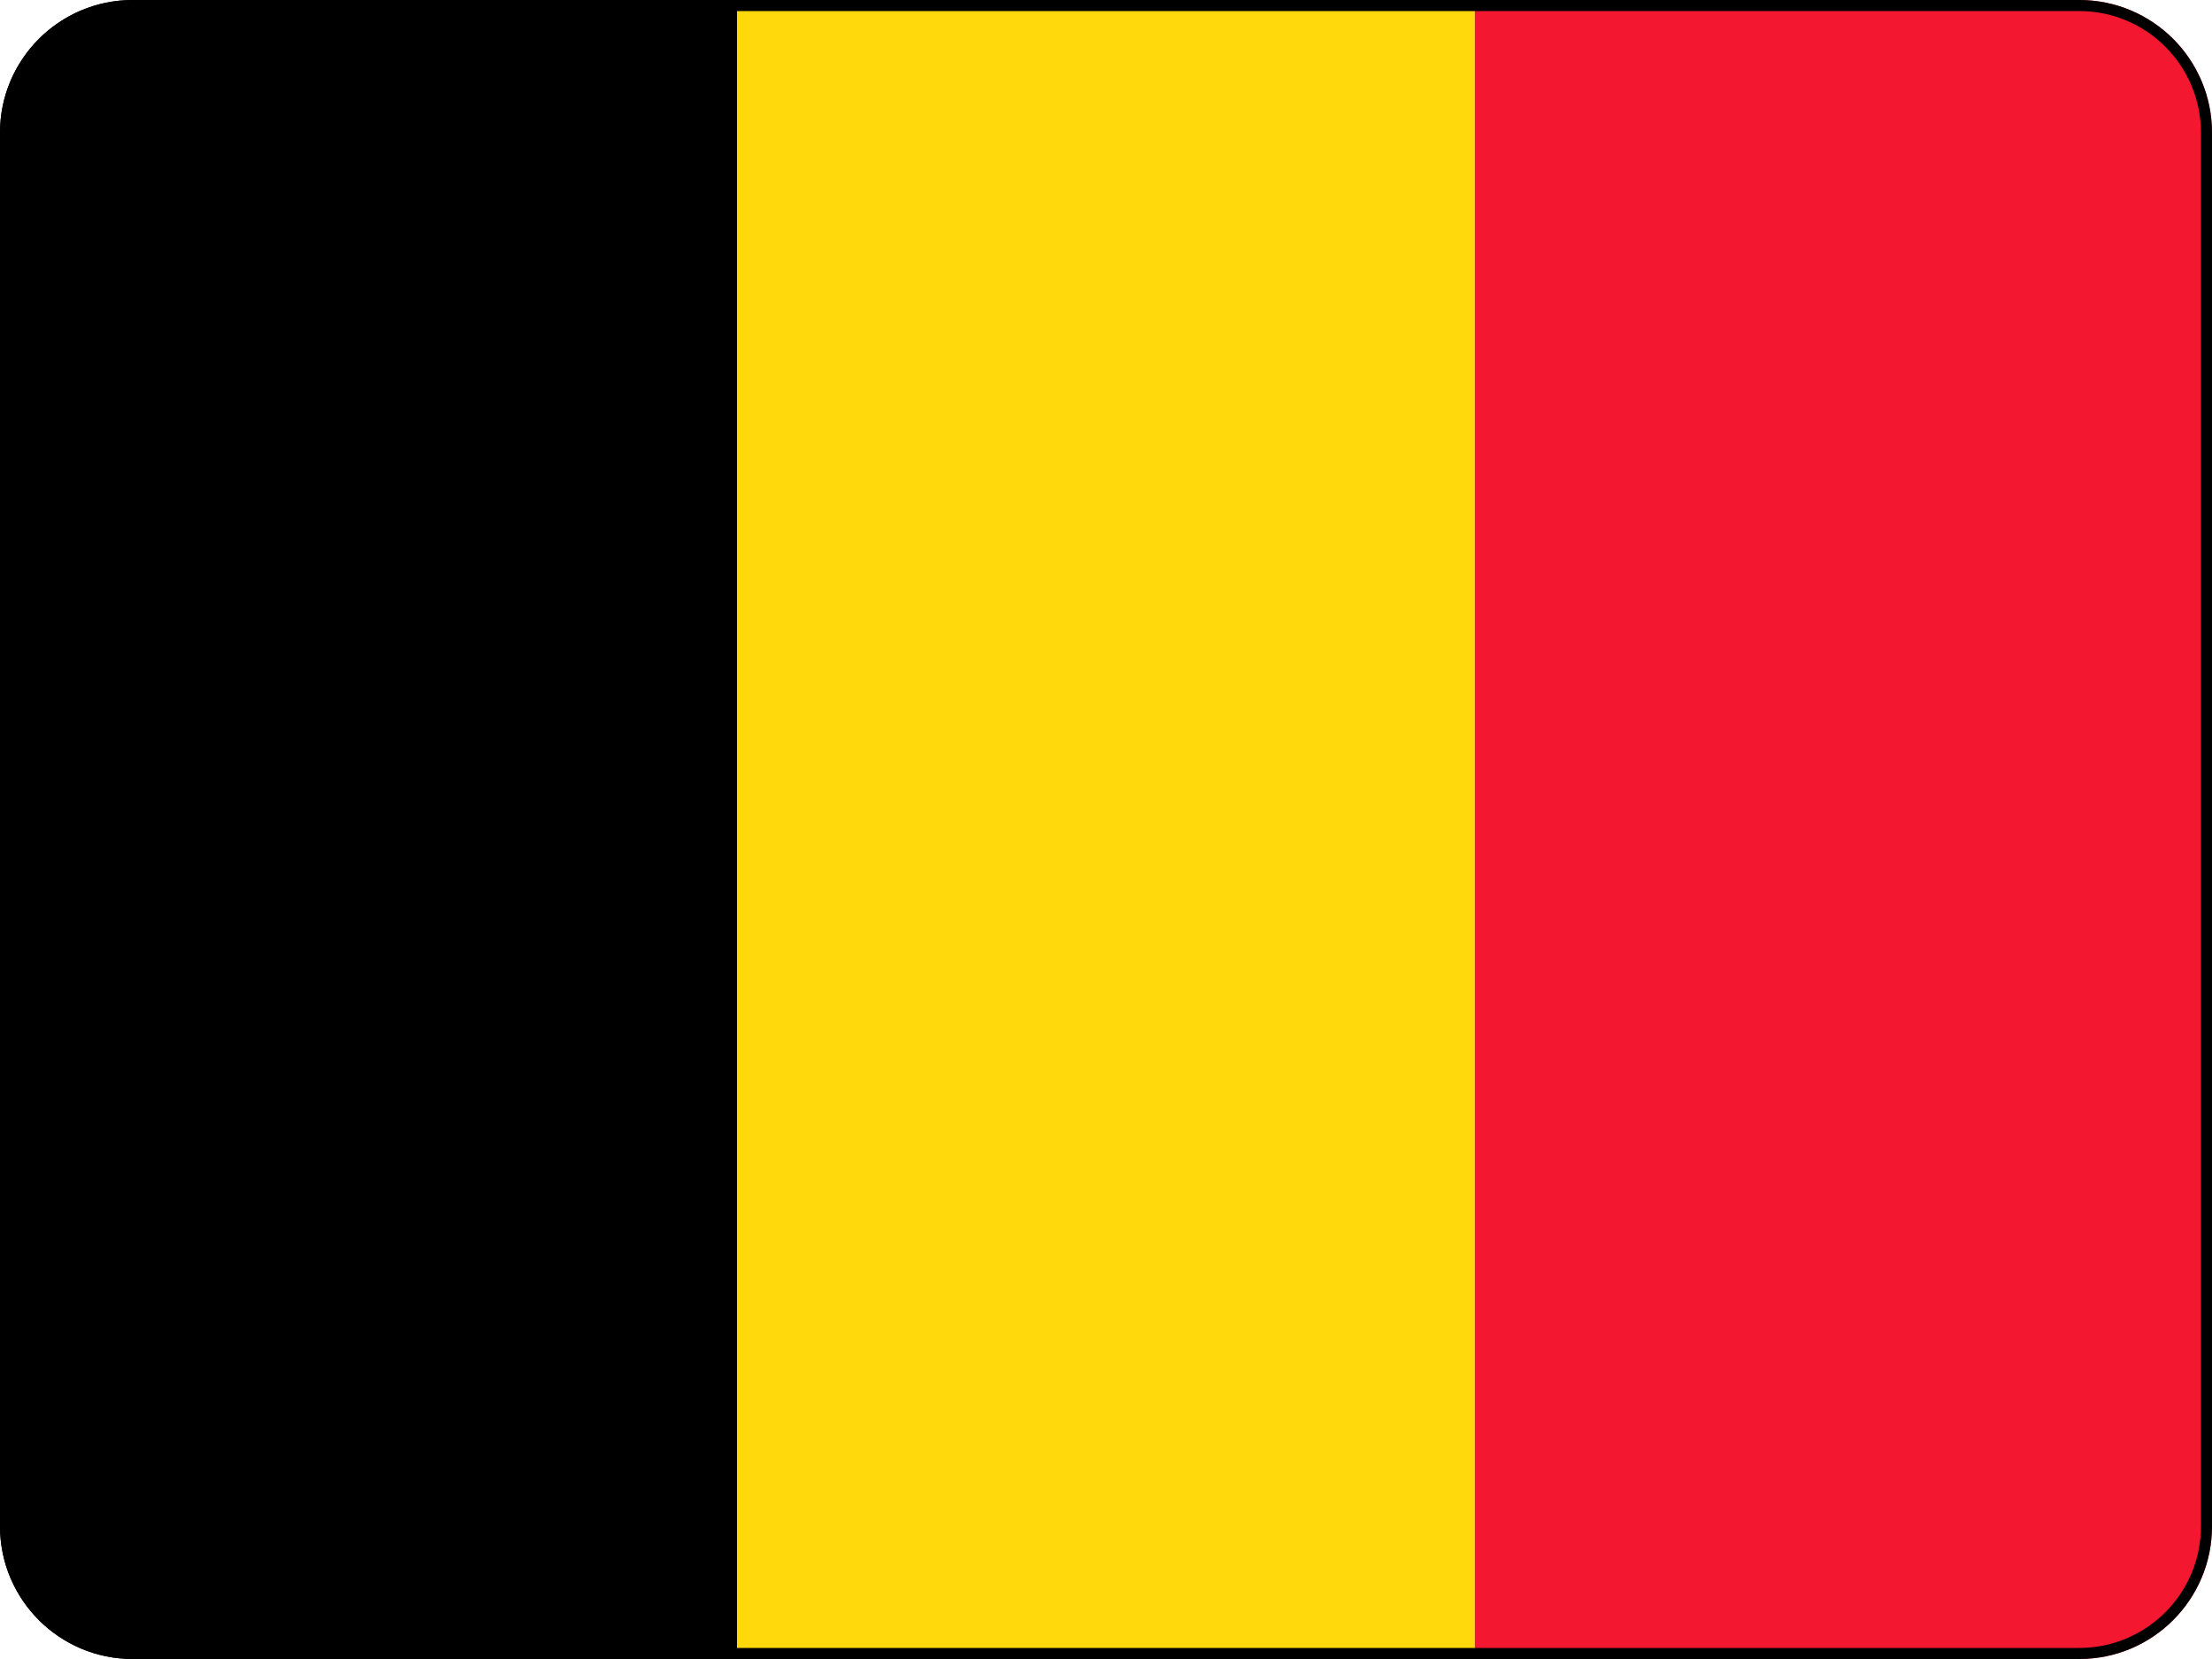
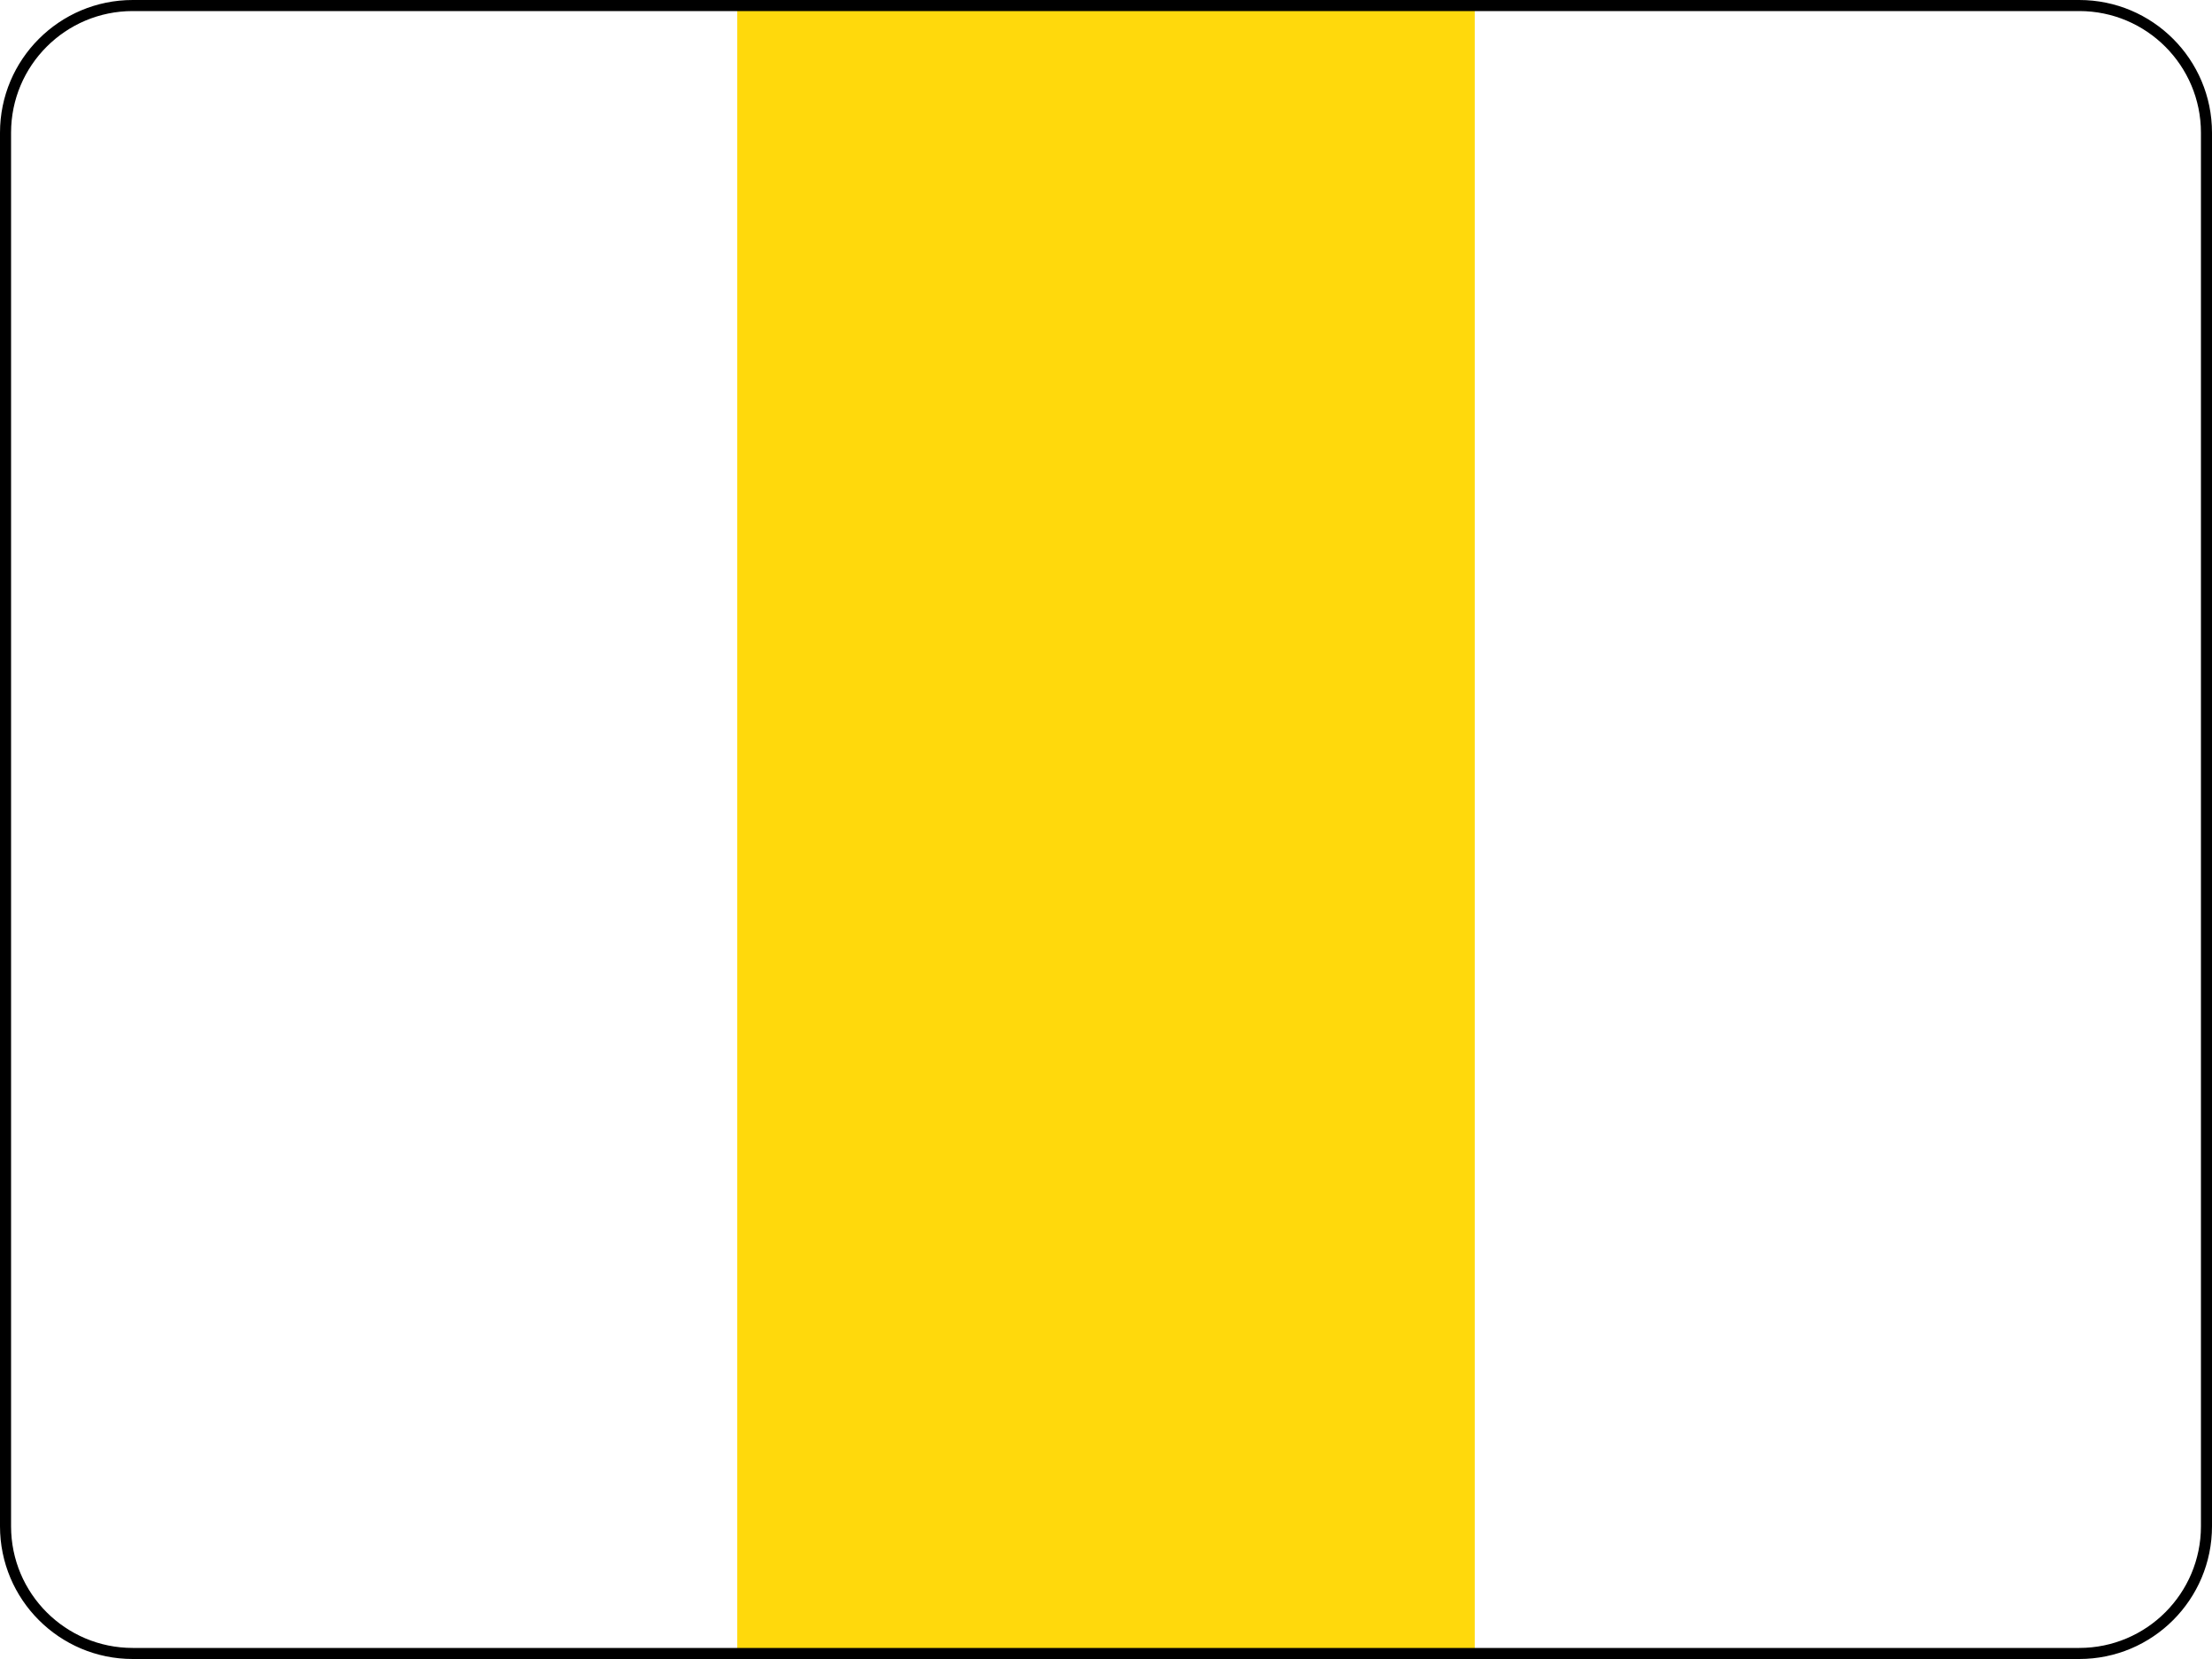
<svg xmlns="http://www.w3.org/2000/svg" width="200" height="150" viewBox="0 0 200 150" fill="none">
  <g clip-path="url(#clip0_503_85)">
-     <path fill-rule="evenodd" clip-rule="evenodd" d="M0 0H66.656V150H0V0Z" fill="#000001" />
    <path fill-rule="evenodd" clip-rule="evenodd" d="M66.656 0H133.344V150H66.656V0Z" fill="#FFD90C" />
-     <path fill-rule="evenodd" clip-rule="evenodd" d="M133.344 0H200V150H133.344V0Z" fill="#F31830" />
  </g>
  <path d="M12 0.5H188C194.351 0.5 199.5 5.649 199.5 12V138C199.5 144.351 194.351 149.5 188 149.5H12C5.649 149.5 0.5 144.351 0.5 138V12C0.5 5.649 5.649 0.5 12 0.5Z" stroke="black" />
  <defs>
    <clipPath id="clip0_503_85">
      <path d="M0 12C0 5.373 5.373 0 12 0H188C194.627 0 200 5.373 200 12V138C200 144.627 194.627 150 188 150H12C5.373 150 0 144.627 0 138V12Z" fill="white" />
    </clipPath>
  </defs>
</svg>